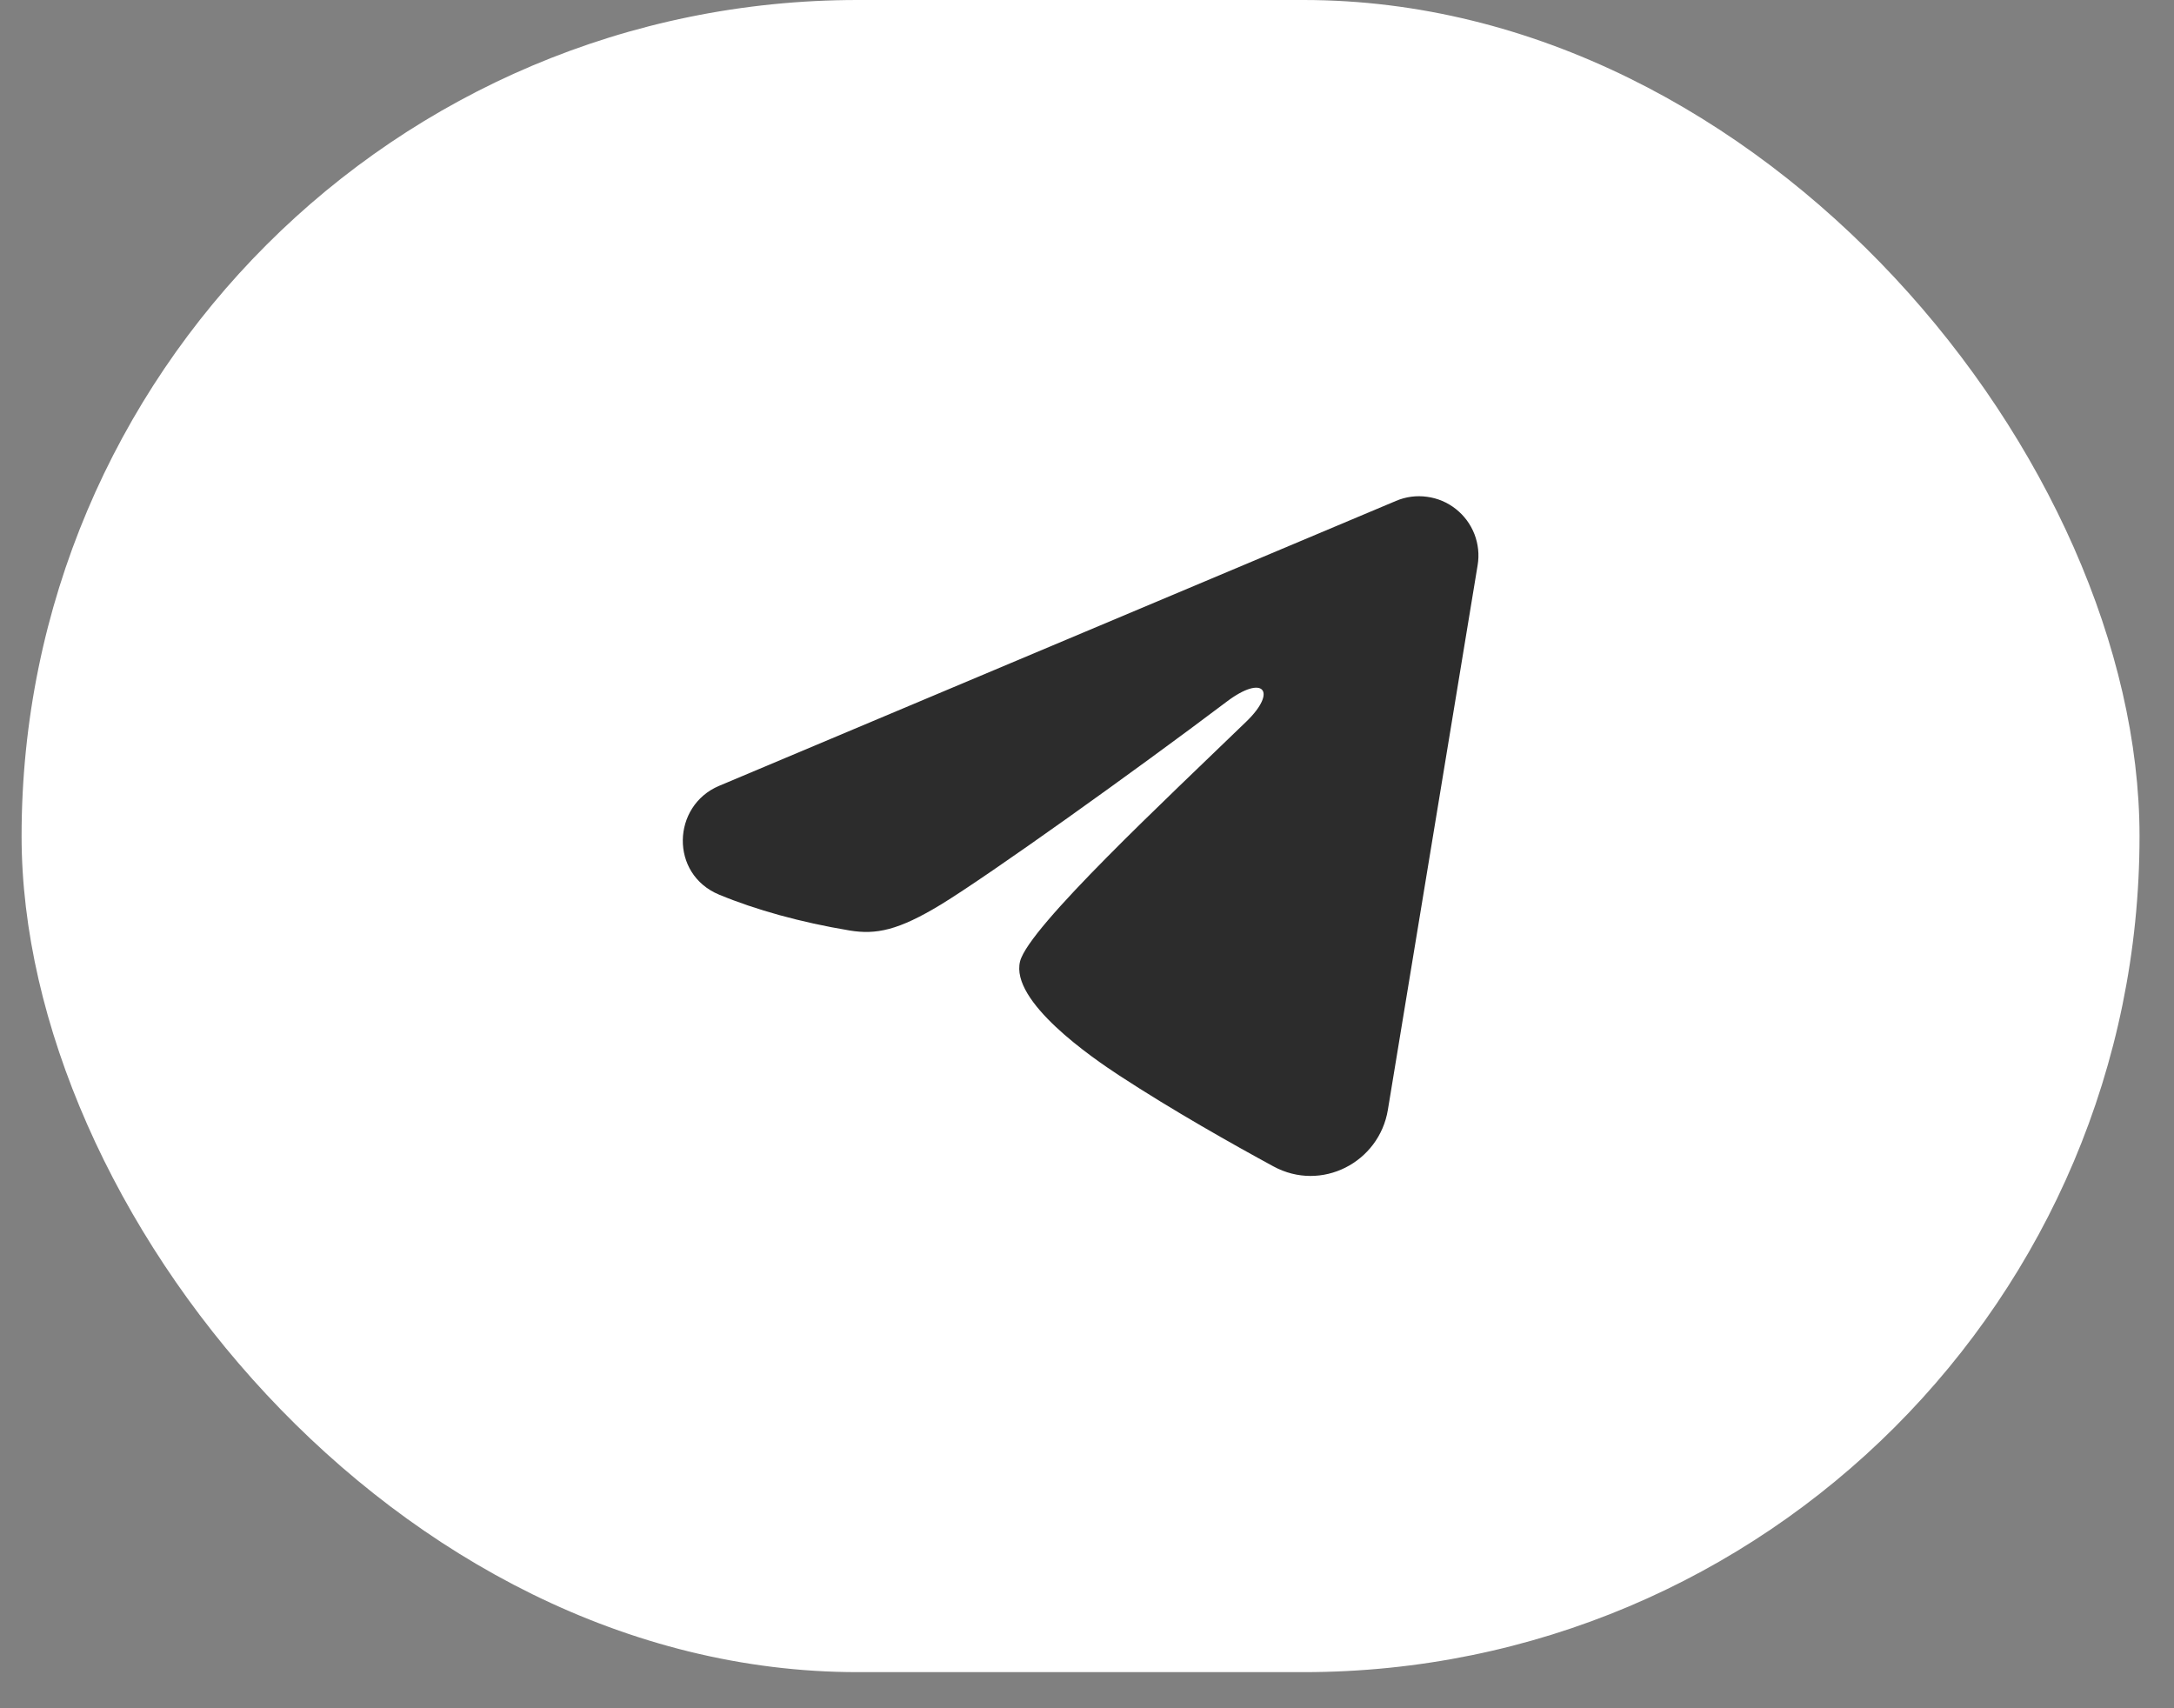
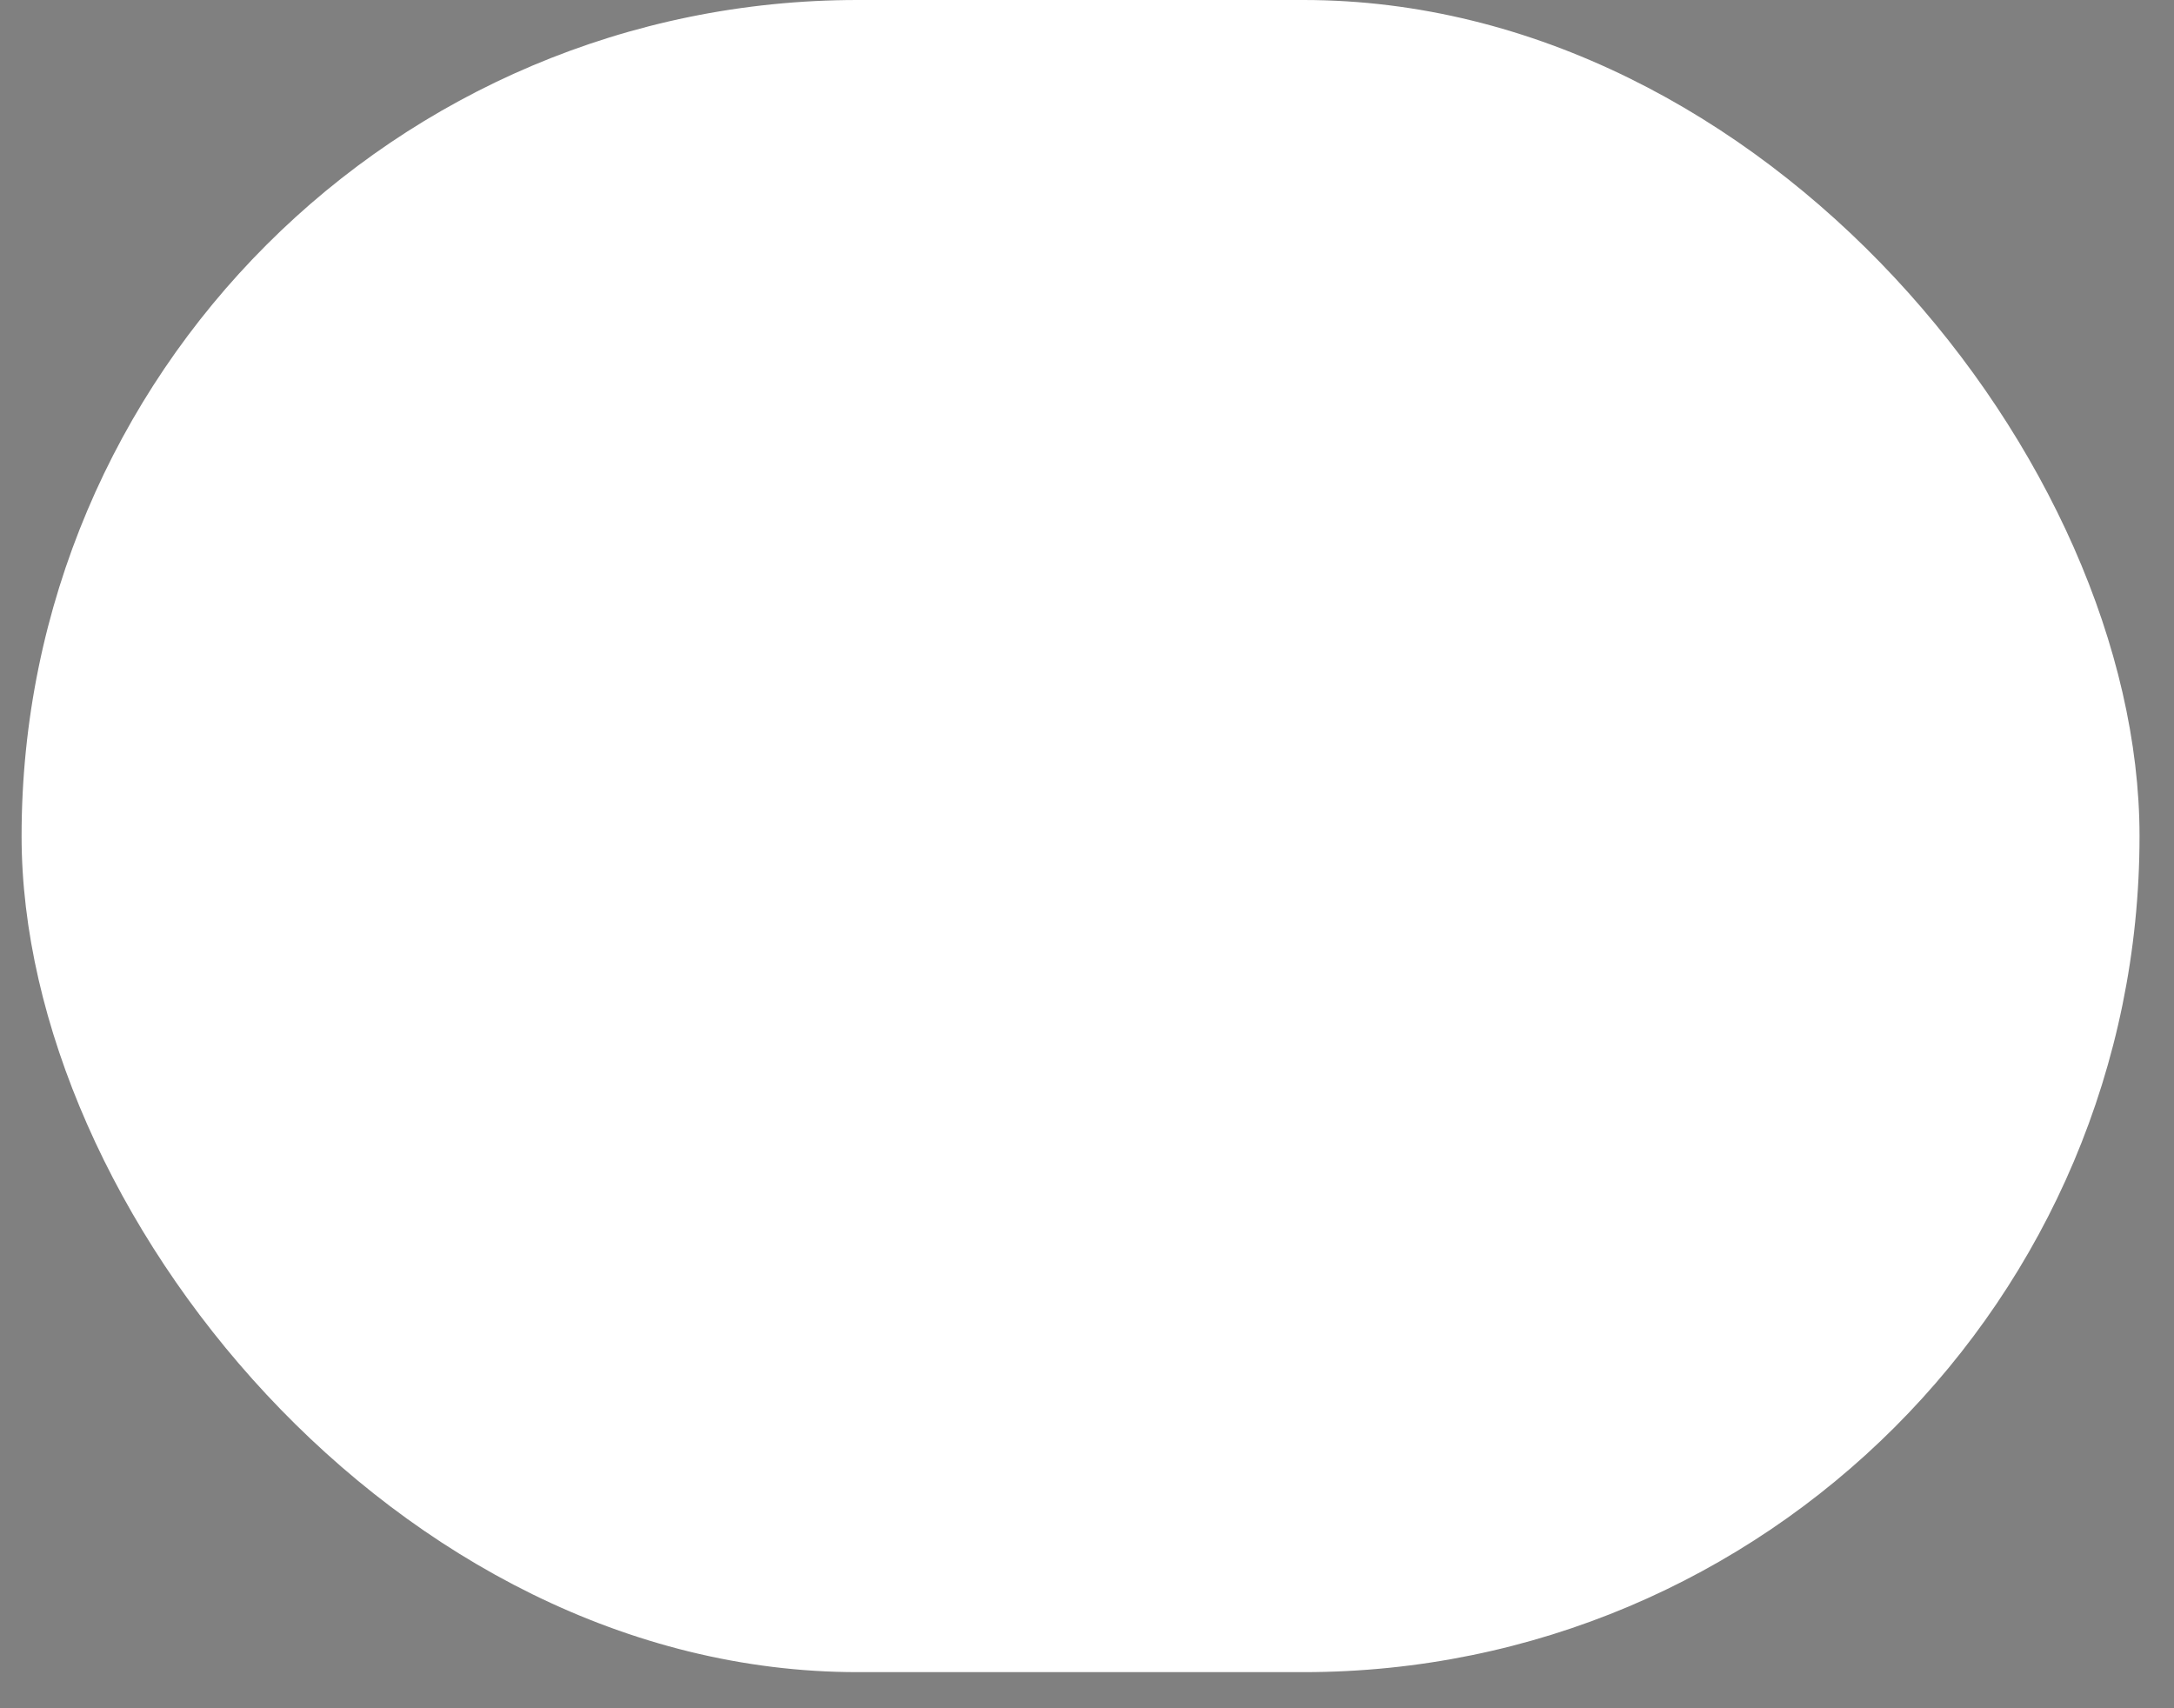
<svg xmlns="http://www.w3.org/2000/svg" width="28" height="22" viewBox="0 0 28 22" fill="none">
  <rect x="0" y="0" width="28" height="22" fill="#808080" stroke="none" />
  <rect x="0.278" width="27.278" height="21.535" rx="10.768" fill="white" />
-   <path fill-rule="evenodd" clip-rule="evenodd" d="M17.98 6.451C18.106 6.397 18.244 6.379 18.379 6.398C18.515 6.416 18.643 6.47 18.75 6.555C18.858 6.64 18.94 6.751 18.99 6.879C19.039 7.006 19.054 7.145 19.031 7.28L17.875 14.294C17.763 14.97 17.02 15.358 16.4 15.021C15.881 14.739 15.11 14.305 14.417 13.852C14.07 13.625 13.008 12.898 13.138 12.381C13.251 11.939 15.035 10.278 16.055 9.29C16.455 8.902 16.273 8.679 15.8 9.036C14.626 9.922 12.742 11.269 12.119 11.649C11.569 11.983 11.283 12.04 10.94 11.983C10.315 11.879 9.735 11.718 9.262 11.522C8.623 11.257 8.654 10.377 9.261 10.121L17.98 6.451Z" fill="#2C2C2C" />
</svg>